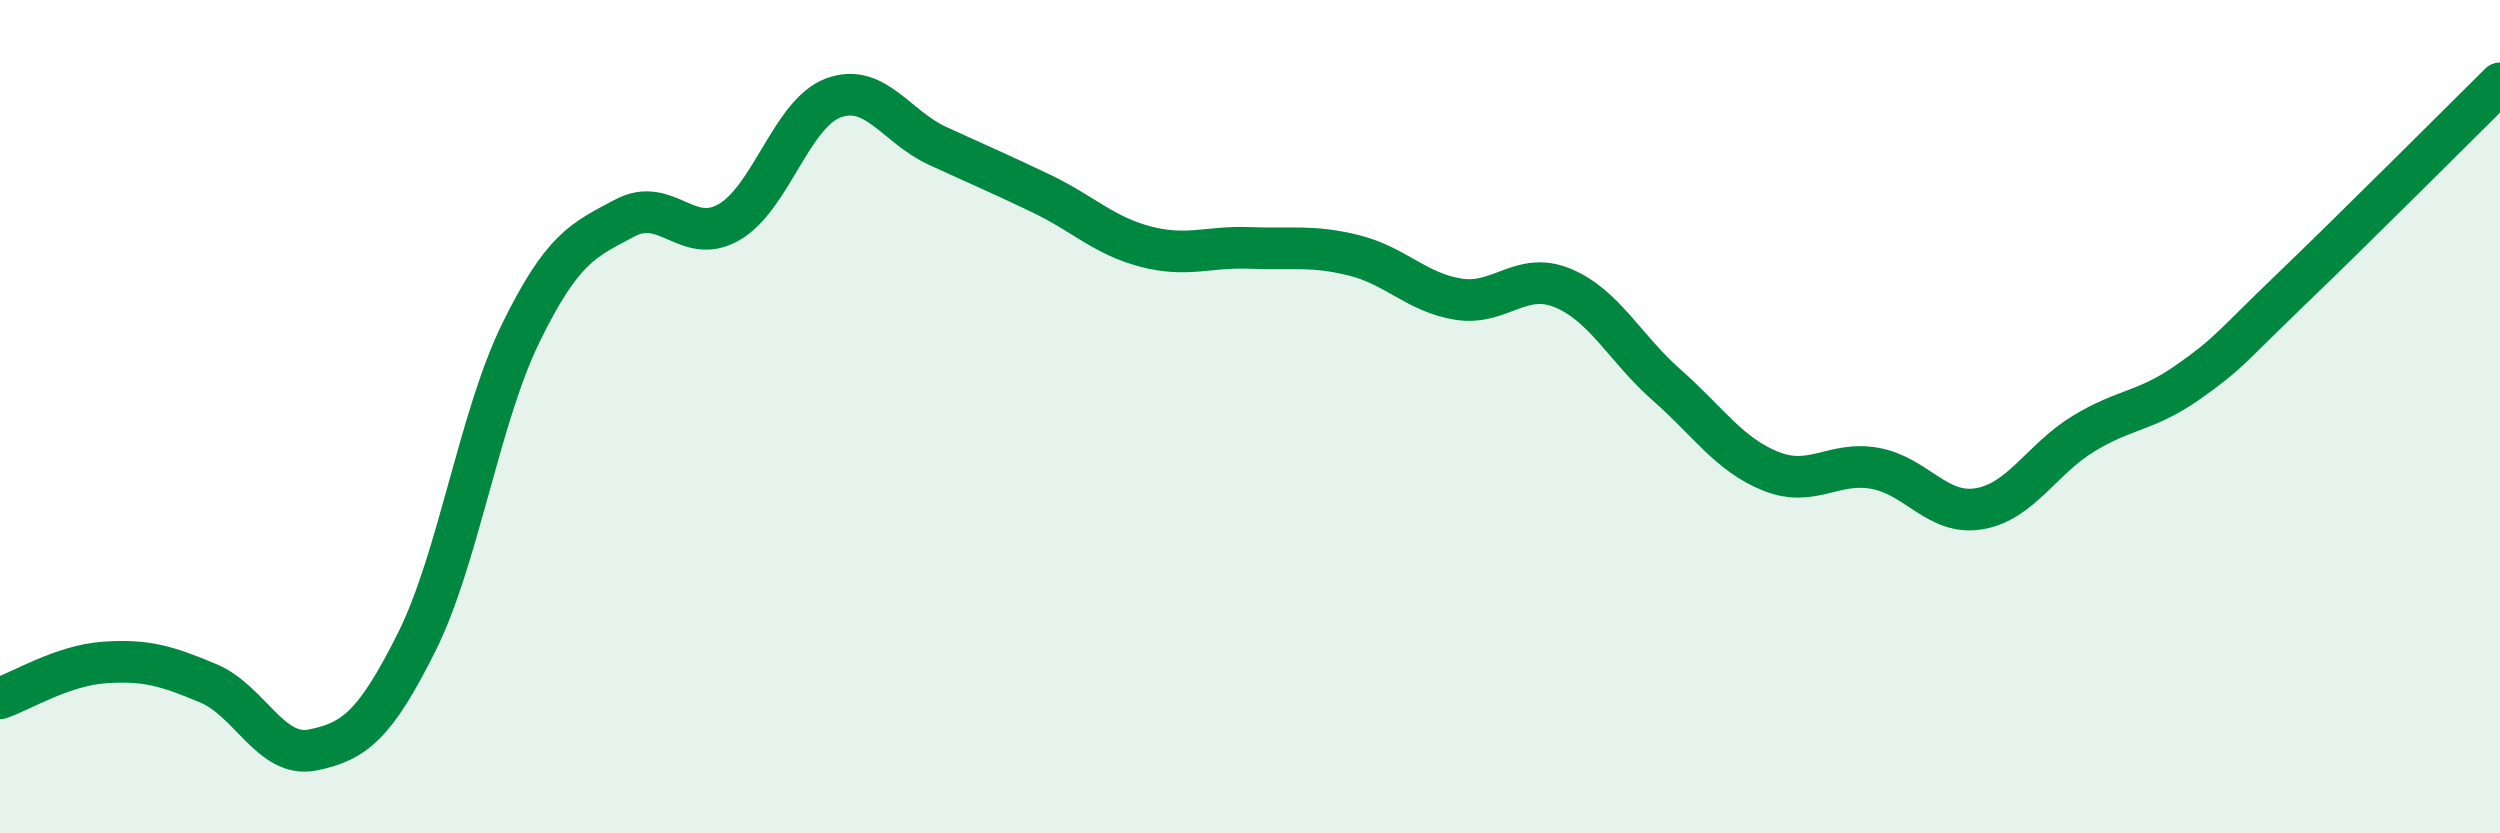
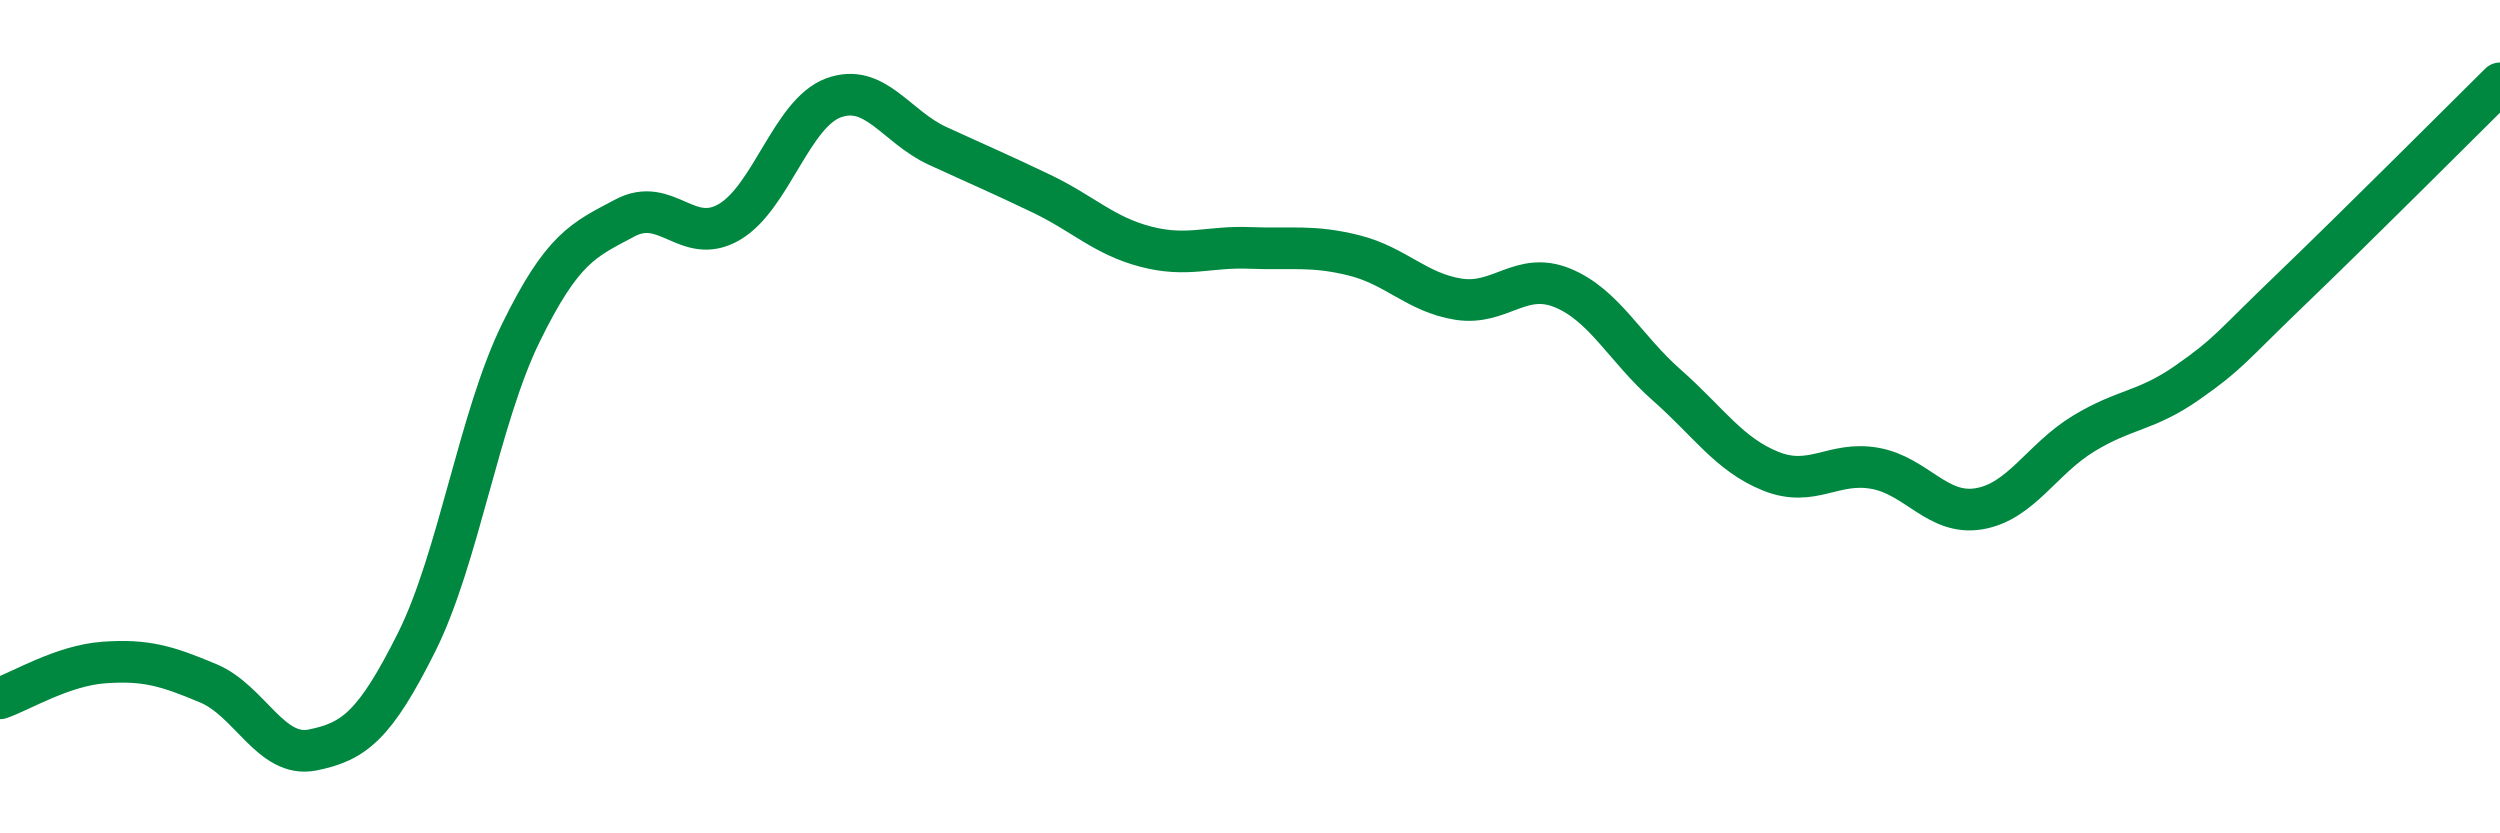
<svg xmlns="http://www.w3.org/2000/svg" width="60" height="20" viewBox="0 0 60 20">
-   <path d="M 0,16.76 C 0.5,16.59 1.5,15.97 2.5,15.9 C 3.5,15.83 4,15.98 5,16.4 C 6,16.82 6.5,18.2 7.5,18 C 8.5,17.8 9,17.41 10,15.41 C 11,13.41 11.5,10.03 12.5,7.99 C 13.5,5.95 14,5.76 15,5.23 C 16,4.7 16.5,5.91 17.5,5.33 C 18.5,4.75 19,2.72 20,2.35 C 21,1.98 21.5,3.04 22.5,3.5 C 23.5,3.96 24,4.17 25,4.65 C 26,5.13 26.5,5.66 27.5,5.92 C 28.5,6.18 29,5.91 30,5.95 C 31,5.99 31.5,5.88 32.5,6.13 C 33.5,6.38 34,7.02 35,7.18 C 36,7.34 36.5,6.5 37.5,6.91 C 38.5,7.32 39,8.36 40,9.24 C 41,10.12 41.5,10.91 42.5,11.31 C 43.5,11.71 44,11.06 45,11.24 C 46,11.42 46.5,12.38 47.5,12.21 C 48.5,12.04 49,11.02 50,10.41 C 51,9.8 51.5,9.88 52.5,9.18 C 53.5,8.48 53.5,8.37 55,6.93 C 56.5,5.49 59,2.99 60,2L60 20L0 20Z" fill="#008740" opacity="0.1" stroke-linecap="round" stroke-linejoin="round" />
  <path d="M 0,16.76 C 0.5,16.59 1.5,15.97 2.5,15.9 C 3.5,15.83 4,15.98 5,16.4 C 6,16.82 6.5,18.2 7.5,18 C 8.5,17.8 9,17.41 10,15.41 C 11,13.41 11.5,10.03 12.5,7.99 C 13.5,5.95 14,5.76 15,5.23 C 16,4.7 16.5,5.91 17.5,5.33 C 18.5,4.75 19,2.72 20,2.35 C 21,1.98 21.5,3.04 22.5,3.5 C 23.5,3.96 24,4.17 25,4.65 C 26,5.13 26.5,5.66 27.5,5.92 C 28.5,6.18 29,5.91 30,5.95 C 31,5.99 31.5,5.88 32.5,6.13 C 33.5,6.38 34,7.02 35,7.18 C 36,7.34 36.5,6.5 37.5,6.91 C 38.5,7.32 39,8.36 40,9.24 C 41,10.12 41.5,10.91 42.5,11.31 C 43.5,11.71 44,11.06 45,11.24 C 46,11.42 46.5,12.38 47.5,12.21 C 48.5,12.04 49,11.02 50,10.41 C 51,9.8 51.5,9.88 52.5,9.18 C 53.5,8.48 53.5,8.37 55,6.93 C 56.5,5.49 59,2.99 60,2" stroke="#008740" stroke-width="1" fill="none" stroke-linecap="round" stroke-linejoin="round" />
</svg>